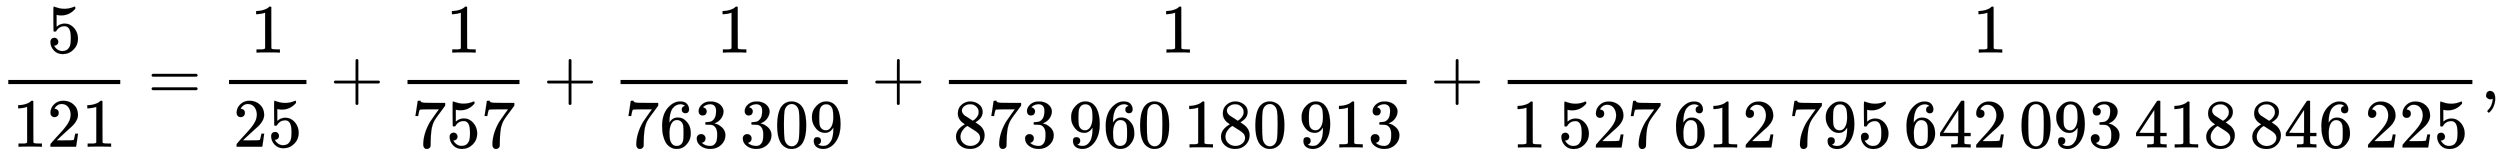
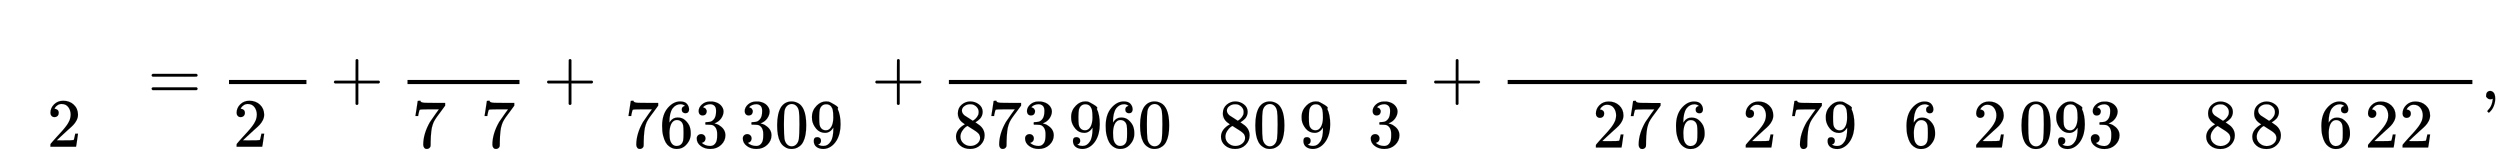
<svg xmlns="http://www.w3.org/2000/svg" xmlns:xlink="http://www.w3.org/1999/xlink" width="84.054ex" height="5.343ex" style="vertical-align: -2.005ex;" viewBox="0 -1437.2 36189.8 2300.3" role="img" focusable="false" aria-labelledby="MathJax-SVG-1-Title">
  <title id="MathJax-SVG-1-Title">StartFraction 5 Over 121 EndFraction equals one twenty fifth plus StartFraction 1 Over 757 EndFraction plus StartFraction 1 Over 763 309 EndFraction plus StartFraction 1 Over 873 960 180 913 EndFraction plus StartFraction 1 Over 1 527 612 795 642 093 418 846 225 EndFraction comma</title>
  <defs aria-hidden="true">
-     <path stroke-width="1" id="E1-MJMAIN-35" d="M164 157Q164 133 148 117T109 101H102Q148 22 224 22Q294 22 326 82Q345 115 345 210Q345 313 318 349Q292 382 260 382H254Q176 382 136 314Q132 307 129 306T114 304Q97 304 95 310Q93 314 93 485V614Q93 664 98 664Q100 666 102 666Q103 666 123 658T178 642T253 634Q324 634 389 662Q397 666 402 666Q410 666 410 648V635Q328 538 205 538Q174 538 149 544L139 546V374Q158 388 169 396T205 412T256 420Q337 420 393 355T449 201Q449 109 385 44T229 -22Q148 -22 99 32T50 154Q50 178 61 192T84 210T107 214Q132 214 148 197T164 157Z" />
-     <path stroke-width="1" id="E1-MJMAIN-31" d="M213 578L200 573Q186 568 160 563T102 556H83V602H102Q149 604 189 617T245 641T273 663Q275 666 285 666Q294 666 302 660V361L303 61Q310 54 315 52T339 48T401 46H427V0H416Q395 3 257 3Q121 3 100 0H88V46H114Q136 46 152 46T177 47T193 50T201 52T207 57T213 61V578Z" />
    <path stroke-width="1" id="E1-MJMAIN-32" d="M109 429Q82 429 66 447T50 491Q50 562 103 614T235 666Q326 666 387 610T449 465Q449 422 429 383T381 315T301 241Q265 210 201 149L142 93L218 92Q375 92 385 97Q392 99 409 186V189H449V186Q448 183 436 95T421 3V0H50V19V31Q50 38 56 46T86 81Q115 113 136 137Q145 147 170 174T204 211T233 244T261 278T284 308T305 340T320 369T333 401T340 431T343 464Q343 527 309 573T212 619Q179 619 154 602T119 569T109 550Q109 549 114 549Q132 549 151 535T170 489Q170 464 154 447T109 429Z" />
    <path stroke-width="1" id="E1-MJMAIN-3D" d="M56 347Q56 360 70 367H707Q722 359 722 347Q722 336 708 328L390 327H72Q56 332 56 347ZM56 153Q56 168 72 173H708Q722 163 722 153Q722 140 707 133H70Q56 140 56 153Z" />
    <path stroke-width="1" id="E1-MJMAIN-2B" d="M56 237T56 250T70 270H369V420L370 570Q380 583 389 583Q402 583 409 568V270H707Q722 262 722 250T707 230H409V-68Q401 -82 391 -82H389H387Q375 -82 369 -68V230H70Q56 237 56 250Z" />
    <path stroke-width="1" id="E1-MJMAIN-37" d="M55 458Q56 460 72 567L88 674Q88 676 108 676H128V672Q128 662 143 655T195 646T364 644H485V605L417 512Q408 500 387 472T360 435T339 403T319 367T305 330T292 284T284 230T278 162T275 80Q275 66 275 52T274 28V19Q270 2 255 -10T221 -22Q210 -22 200 -19T179 0T168 40Q168 198 265 368Q285 400 349 489L395 552H302Q128 552 119 546Q113 543 108 522T98 479L95 458V455H55V458Z" />
    <path stroke-width="1" id="E1-MJMAIN-36" d="M42 313Q42 476 123 571T303 666Q372 666 402 630T432 550Q432 525 418 510T379 495Q356 495 341 509T326 548Q326 592 373 601Q351 623 311 626Q240 626 194 566Q147 500 147 364L148 360Q153 366 156 373Q197 433 263 433H267Q313 433 348 414Q372 400 396 374T435 317Q456 268 456 210V192Q456 169 451 149Q440 90 387 34T253 -22Q225 -22 199 -14T143 16T92 75T56 172T42 313ZM257 397Q227 397 205 380T171 335T154 278T148 216Q148 133 160 97T198 39Q222 21 251 21Q302 21 329 59Q342 77 347 104T352 209Q352 289 347 316T329 361Q302 397 257 397Z" />
    <path stroke-width="1" id="E1-MJMAIN-33" d="M127 463Q100 463 85 480T69 524Q69 579 117 622T233 665Q268 665 277 664Q351 652 390 611T430 522Q430 470 396 421T302 350L299 348Q299 347 308 345T337 336T375 315Q457 262 457 175Q457 96 395 37T238 -22Q158 -22 100 21T42 130Q42 158 60 175T105 193Q133 193 151 175T169 130Q169 119 166 110T159 94T148 82T136 74T126 70T118 67L114 66Q165 21 238 21Q293 21 321 74Q338 107 338 175V195Q338 290 274 322Q259 328 213 329L171 330L168 332Q166 335 166 348Q166 366 174 366Q202 366 232 371Q266 376 294 413T322 525V533Q322 590 287 612Q265 626 240 626Q208 626 181 615T143 592T132 580H135Q138 579 143 578T153 573T165 566T175 555T183 540T186 520Q186 498 172 481T127 463Z" />
    <path stroke-width="1" id="E1-MJMAIN-30" d="M96 585Q152 666 249 666Q297 666 345 640T423 548Q460 465 460 320Q460 165 417 83Q397 41 362 16T301 -15T250 -22Q224 -22 198 -16T137 16T82 83Q39 165 39 320Q39 494 96 585ZM321 597Q291 629 250 629Q208 629 178 597Q153 571 145 525T137 333Q137 175 145 125T181 46Q209 16 250 16Q290 16 318 46Q347 76 354 130T362 333Q362 478 354 524T321 597Z" />
-     <path stroke-width="1" id="E1-MJMAIN-39" d="M352 287Q304 211 232 211Q154 211 104 270T44 396Q42 412 42 436V444Q42 537 111 606Q171 666 243 666Q245 666 249 666T257 665H261Q273 665 286 663T323 651T370 619T413 560Q456 472 456 334Q456 194 396 97Q361 41 312 10T208 -22Q147 -22 108 7T68 93T121 149Q143 149 158 135T173 96Q173 78 164 65T148 49T135 44L131 43Q131 41 138 37T164 27T206 22H212Q272 22 313 86Q352 142 352 280V287ZM244 248Q292 248 321 297T351 430Q351 508 343 542Q341 552 337 562T323 588T293 615T246 625Q208 625 181 598Q160 576 154 546T147 441Q147 358 152 329T172 282Q197 248 244 248Z" />
+     <path stroke-width="1" id="E1-MJMAIN-39" d="M352 287Q304 211 232 211Q154 211 104 270T44 396Q42 412 42 436V444Q42 537 111 606Q171 666 243 666Q245 666 249 666T257 665H261Q273 665 286 663T370 619T413 560Q456 472 456 334Q456 194 396 97Q361 41 312 10T208 -22Q147 -22 108 7T68 93T121 149Q143 149 158 135T173 96Q173 78 164 65T148 49T135 44L131 43Q131 41 138 37T164 27T206 22H212Q272 22 313 86Q352 142 352 280V287ZM244 248Q292 248 321 297T351 430Q351 508 343 542Q341 552 337 562T323 588T293 615T246 625Q208 625 181 598Q160 576 154 546T147 441Q147 358 152 329T172 282Q197 248 244 248Z" />
    <path stroke-width="1" id="E1-MJMAIN-38" d="M70 417T70 494T124 618T248 666Q319 666 374 624T429 515Q429 485 418 459T392 417T361 389T335 371T324 363L338 354Q352 344 366 334T382 323Q457 264 457 174Q457 95 399 37T249 -22Q159 -22 101 29T43 155Q43 263 172 335L154 348Q133 361 127 368Q70 417 70 494ZM286 386L292 390Q298 394 301 396T311 403T323 413T334 425T345 438T355 454T364 471T369 491T371 513Q371 556 342 586T275 624Q268 625 242 625Q201 625 165 599T128 534Q128 511 141 492T167 463T217 431Q224 426 228 424L286 386ZM250 21Q308 21 350 55T392 137Q392 154 387 169T375 194T353 216T330 234T301 253T274 270Q260 279 244 289T218 306L210 311Q204 311 181 294T133 239T107 157Q107 98 150 60T250 21Z" />
-     <path stroke-width="1" id="E1-MJMAIN-34" d="M462 0Q444 3 333 3Q217 3 199 0H190V46H221Q241 46 248 46T265 48T279 53T286 61Q287 63 287 115V165H28V211L179 442Q332 674 334 675Q336 677 355 677H373L379 671V211H471V165H379V114Q379 73 379 66T385 54Q393 47 442 46H471V0H462ZM293 211V545L74 212L183 211H293Z" />
    <path stroke-width="1" id="E1-MJMAIN-2C" d="M78 35T78 60T94 103T137 121Q165 121 187 96T210 8Q210 -27 201 -60T180 -117T154 -158T130 -185T117 -194Q113 -194 104 -185T95 -172Q95 -168 106 -156T131 -126T157 -76T173 -3V9L172 8Q170 7 167 6T161 3T152 1T140 0Q113 0 96 17Z" />
  </defs>
  <g stroke="currentColor" fill="currentColor" stroke-width="0" transform="matrix(1 0 0 -1 0 0)" aria-hidden="true">
    <g transform="translate(120,0)">
-       <rect stroke="none" width="1621" height="60" x="0" y="220" />
      <use xlink:href="#E1-MJMAIN-35" x="560" y="676" />
      <g transform="translate(60,-687)">
        <use xlink:href="#E1-MJMAIN-31" />
        <use xlink:href="#E1-MJMAIN-32" x="500" y="0" />
        <use xlink:href="#E1-MJMAIN-31" x="1001" y="0" />
      </g>
    </g>
    <use xlink:href="#E1-MJMAIN-3D" x="2139" y="0" />
    <g transform="translate(3195,0)">
      <g transform="translate(120,0)">
        <rect stroke="none" width="1121" height="60" x="0" y="220" />
        <use xlink:href="#E1-MJMAIN-31" x="310" y="676" />
        <g transform="translate(60,-687)">
          <use xlink:href="#E1-MJMAIN-32" />
          <use xlink:href="#E1-MJMAIN-35" x="500" y="0" />
        </g>
      </g>
    </g>
    <use xlink:href="#E1-MJMAIN-2B" x="4778" y="0" />
    <g transform="translate(5779,0)">
      <g transform="translate(120,0)">
        <rect stroke="none" width="1621" height="60" x="0" y="220" />
        <use xlink:href="#E1-MJMAIN-31" x="560" y="676" />
        <g transform="translate(60,-697)">
          <use xlink:href="#E1-MJMAIN-37" />
          <use xlink:href="#E1-MJMAIN-35" x="500" y="0" />
          <use xlink:href="#E1-MJMAIN-37" x="1001" y="0" />
        </g>
      </g>
    </g>
    <use xlink:href="#E1-MJMAIN-2B" x="7863" y="0" />
    <g transform="translate(8863,0)">
      <g transform="translate(120,0)">
-         <rect stroke="none" width="3289" height="60" x="0" y="220" />
        <use xlink:href="#E1-MJMAIN-31" x="1394" y="676" />
        <g transform="translate(60,-697)">
          <use xlink:href="#E1-MJMAIN-37" />
          <use xlink:href="#E1-MJMAIN-36" x="500" y="0" />
          <use xlink:href="#E1-MJMAIN-33" x="1001" y="0" />
          <g transform="translate(1668,0)">
            <use xlink:href="#E1-MJMAIN-33" />
            <use xlink:href="#E1-MJMAIN-30" x="500" y="0" />
            <use xlink:href="#E1-MJMAIN-39" x="1001" y="0" />
          </g>
        </g>
      </g>
    </g>
    <use xlink:href="#E1-MJMAIN-2B" x="12615" y="0" />
    <g transform="translate(13616,0)">
      <g transform="translate(120,0)">
        <rect stroke="none" width="6626" height="60" x="0" y="220" />
        <use xlink:href="#E1-MJMAIN-31" x="3062" y="676" />
        <g transform="translate(60,-697)">
          <use xlink:href="#E1-MJMAIN-38" />
          <use xlink:href="#E1-MJMAIN-37" x="500" y="0" />
          <use xlink:href="#E1-MJMAIN-33" x="1001" y="0" />
          <g transform="translate(1668,0)">
            <use xlink:href="#E1-MJMAIN-39" />
            <use xlink:href="#E1-MJMAIN-36" x="500" y="0" />
            <use xlink:href="#E1-MJMAIN-30" x="1001" y="0" />
          </g>
          <g transform="translate(3336,0)">
            <use xlink:href="#E1-MJMAIN-31" />
            <use xlink:href="#E1-MJMAIN-38" x="500" y="0" />
            <use xlink:href="#E1-MJMAIN-30" x="1001" y="0" />
          </g>
          <g transform="translate(5004,0)">
            <use xlink:href="#E1-MJMAIN-39" />
            <use xlink:href="#E1-MJMAIN-31" x="500" y="0" />
            <use xlink:href="#E1-MJMAIN-33" x="1001" y="0" />
          </g>
        </g>
      </g>
    </g>
    <use xlink:href="#E1-MJMAIN-2B" x="20704" y="0" />
    <g transform="translate(21705,0)">
      <g transform="translate(120,0)">
        <rect stroke="none" width="13965" height="60" x="0" y="220" />
        <use xlink:href="#E1-MJMAIN-31" x="6732" y="676" />
        <g transform="translate(60,-698)">
          <use xlink:href="#E1-MJMAIN-31" x="0" y="0" />
          <g transform="translate(667,0)">
            <use xlink:href="#E1-MJMAIN-35" />
            <use xlink:href="#E1-MJMAIN-32" x="500" y="0" />
            <use xlink:href="#E1-MJMAIN-37" x="1001" y="0" />
          </g>
          <g transform="translate(2335,0)">
            <use xlink:href="#E1-MJMAIN-36" />
            <use xlink:href="#E1-MJMAIN-31" x="500" y="0" />
            <use xlink:href="#E1-MJMAIN-32" x="1001" y="0" />
          </g>
          <g transform="translate(4003,0)">
            <use xlink:href="#E1-MJMAIN-37" />
            <use xlink:href="#E1-MJMAIN-39" x="500" y="0" />
            <use xlink:href="#E1-MJMAIN-35" x="1001" y="0" />
          </g>
          <g transform="translate(5671,0)">
            <use xlink:href="#E1-MJMAIN-36" />
            <use xlink:href="#E1-MJMAIN-34" x="500" y="0" />
            <use xlink:href="#E1-MJMAIN-32" x="1001" y="0" />
          </g>
          <g transform="translate(7339,0)">
            <use xlink:href="#E1-MJMAIN-30" />
            <use xlink:href="#E1-MJMAIN-39" x="500" y="0" />
            <use xlink:href="#E1-MJMAIN-33" x="1001" y="0" />
          </g>
          <g transform="translate(9008,0)">
            <use xlink:href="#E1-MJMAIN-34" />
            <use xlink:href="#E1-MJMAIN-31" x="500" y="0" />
            <use xlink:href="#E1-MJMAIN-38" x="1001" y="0" />
          </g>
          <g transform="translate(10676,0)">
            <use xlink:href="#E1-MJMAIN-38" />
            <use xlink:href="#E1-MJMAIN-34" x="500" y="0" />
            <use xlink:href="#E1-MJMAIN-36" x="1001" y="0" />
          </g>
          <g transform="translate(12344,0)">
            <use xlink:href="#E1-MJMAIN-32" />
            <use xlink:href="#E1-MJMAIN-32" x="500" y="0" />
            <use xlink:href="#E1-MJMAIN-35" x="1001" y="0" />
          </g>
        </g>
      </g>
    </g>
    <use xlink:href="#E1-MJMAIN-2C" x="35911" y="0" />
  </g>
</svg>